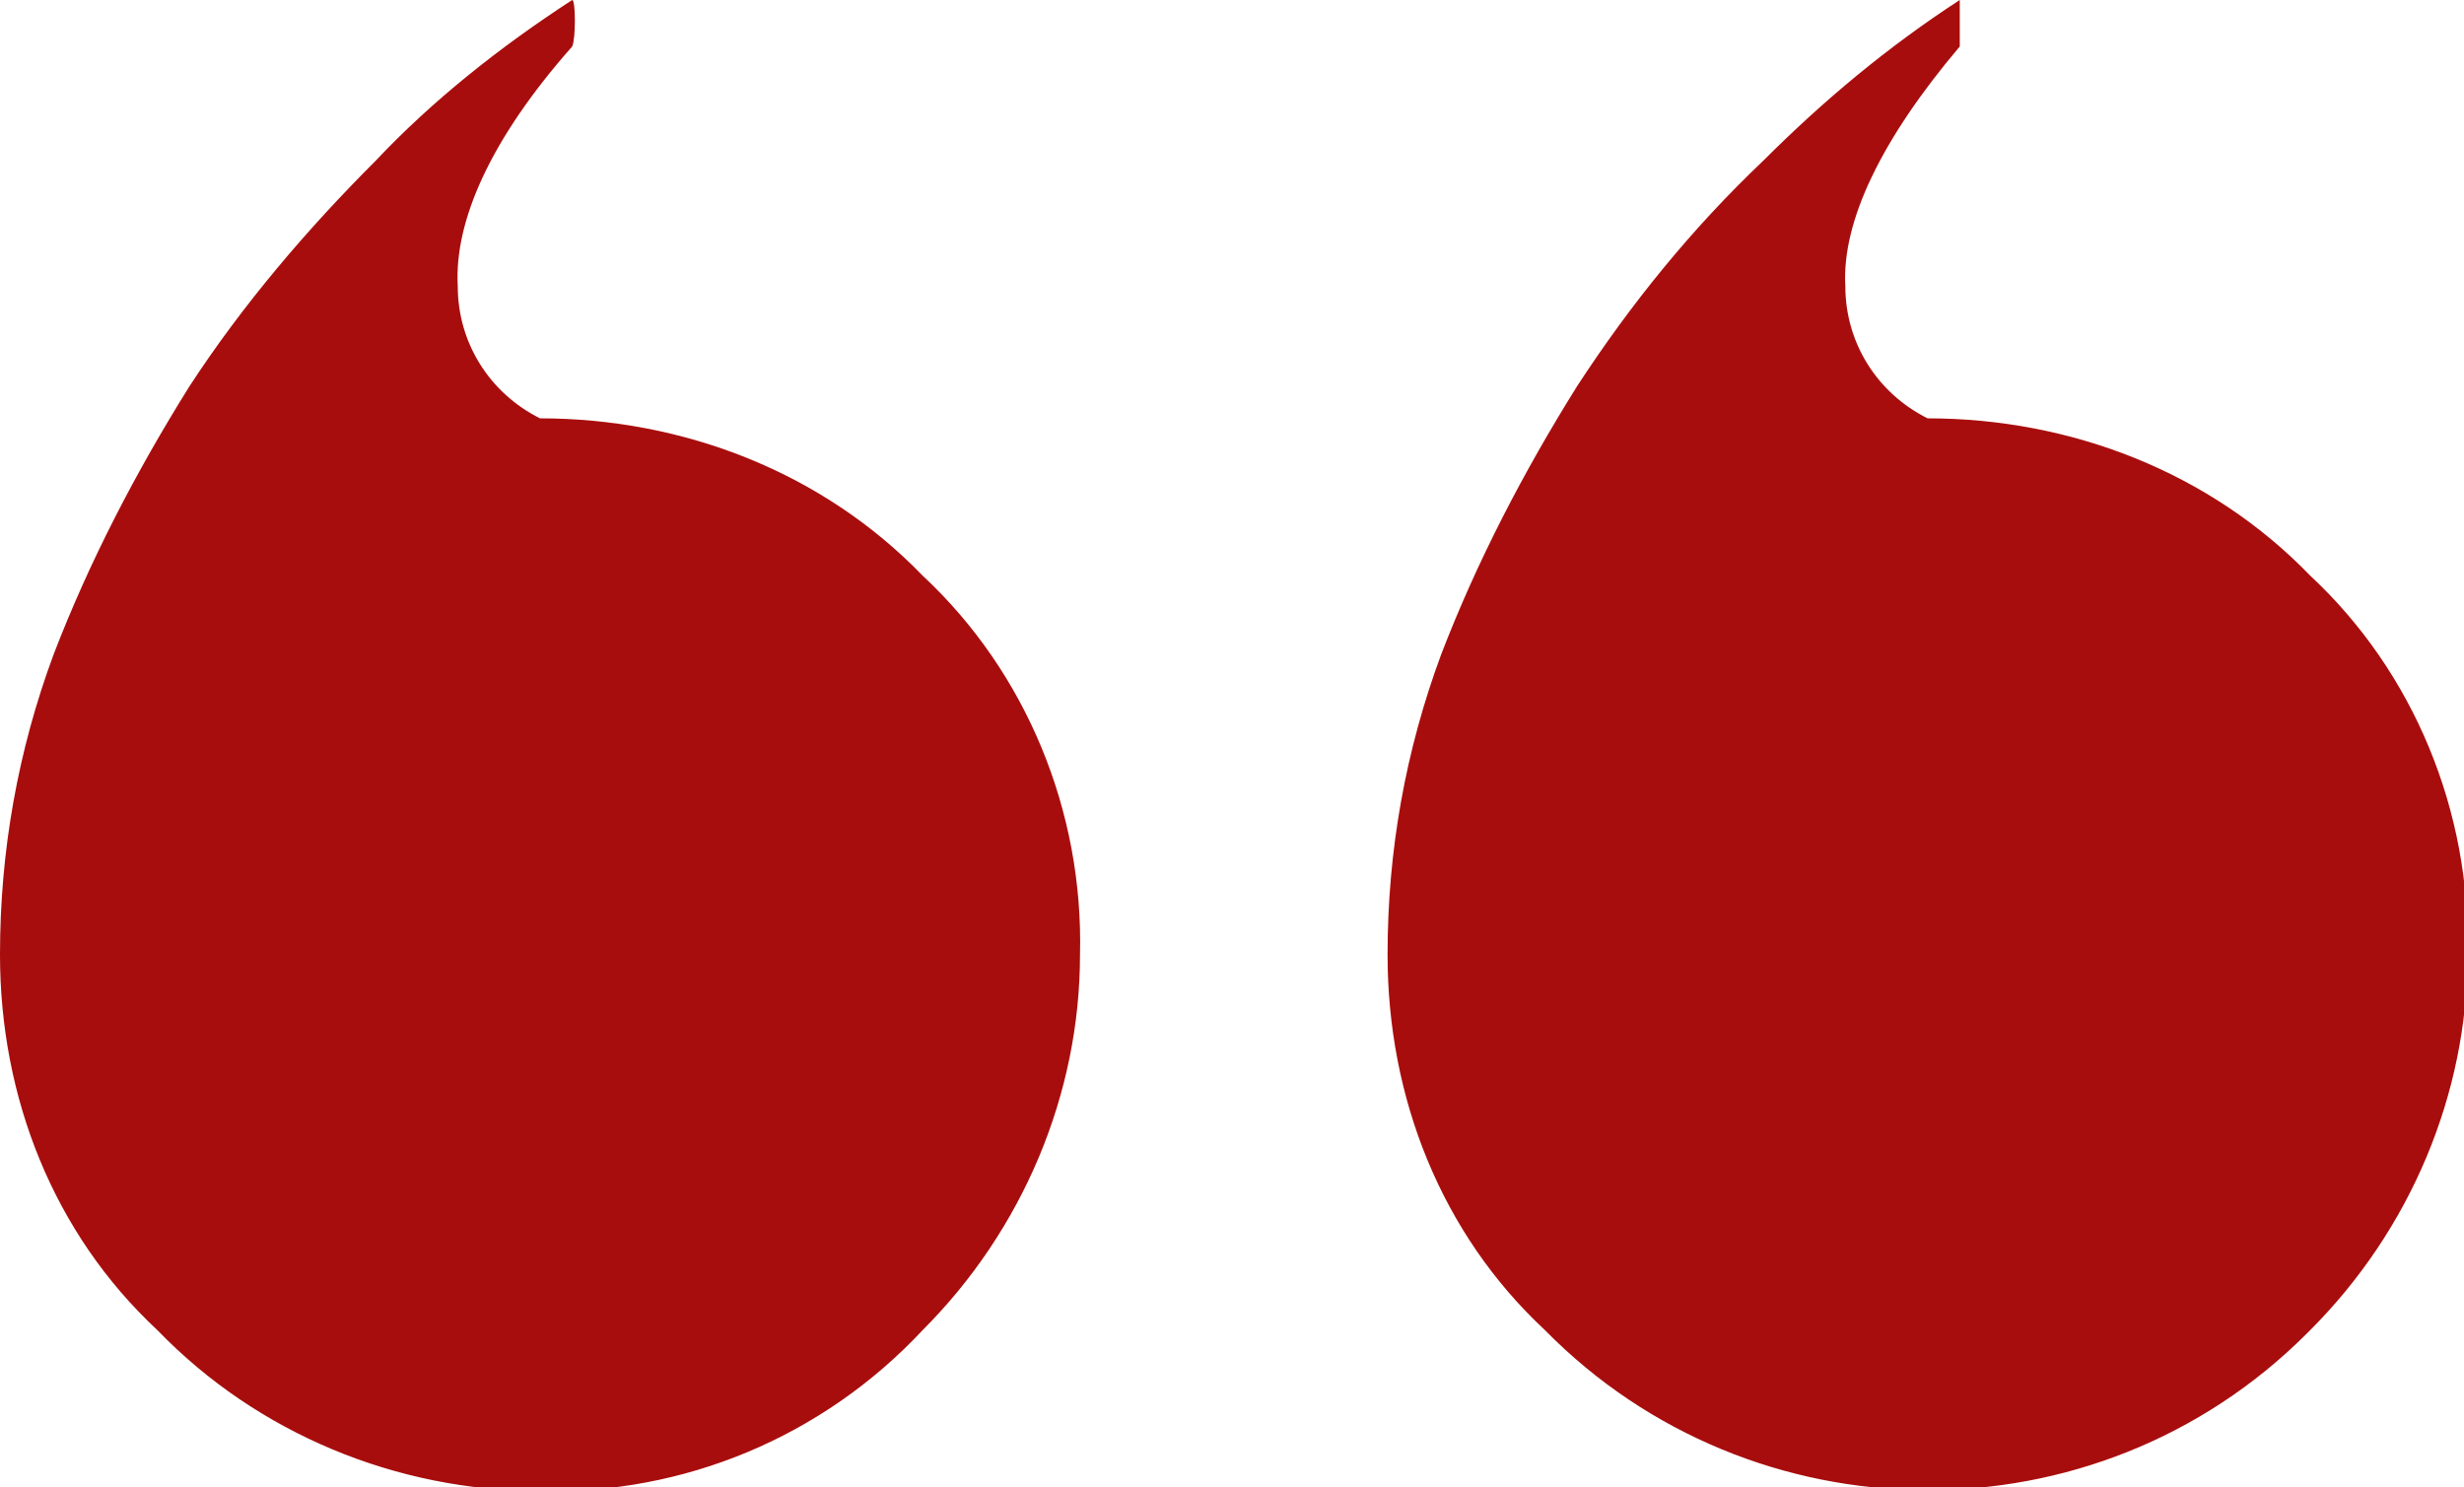
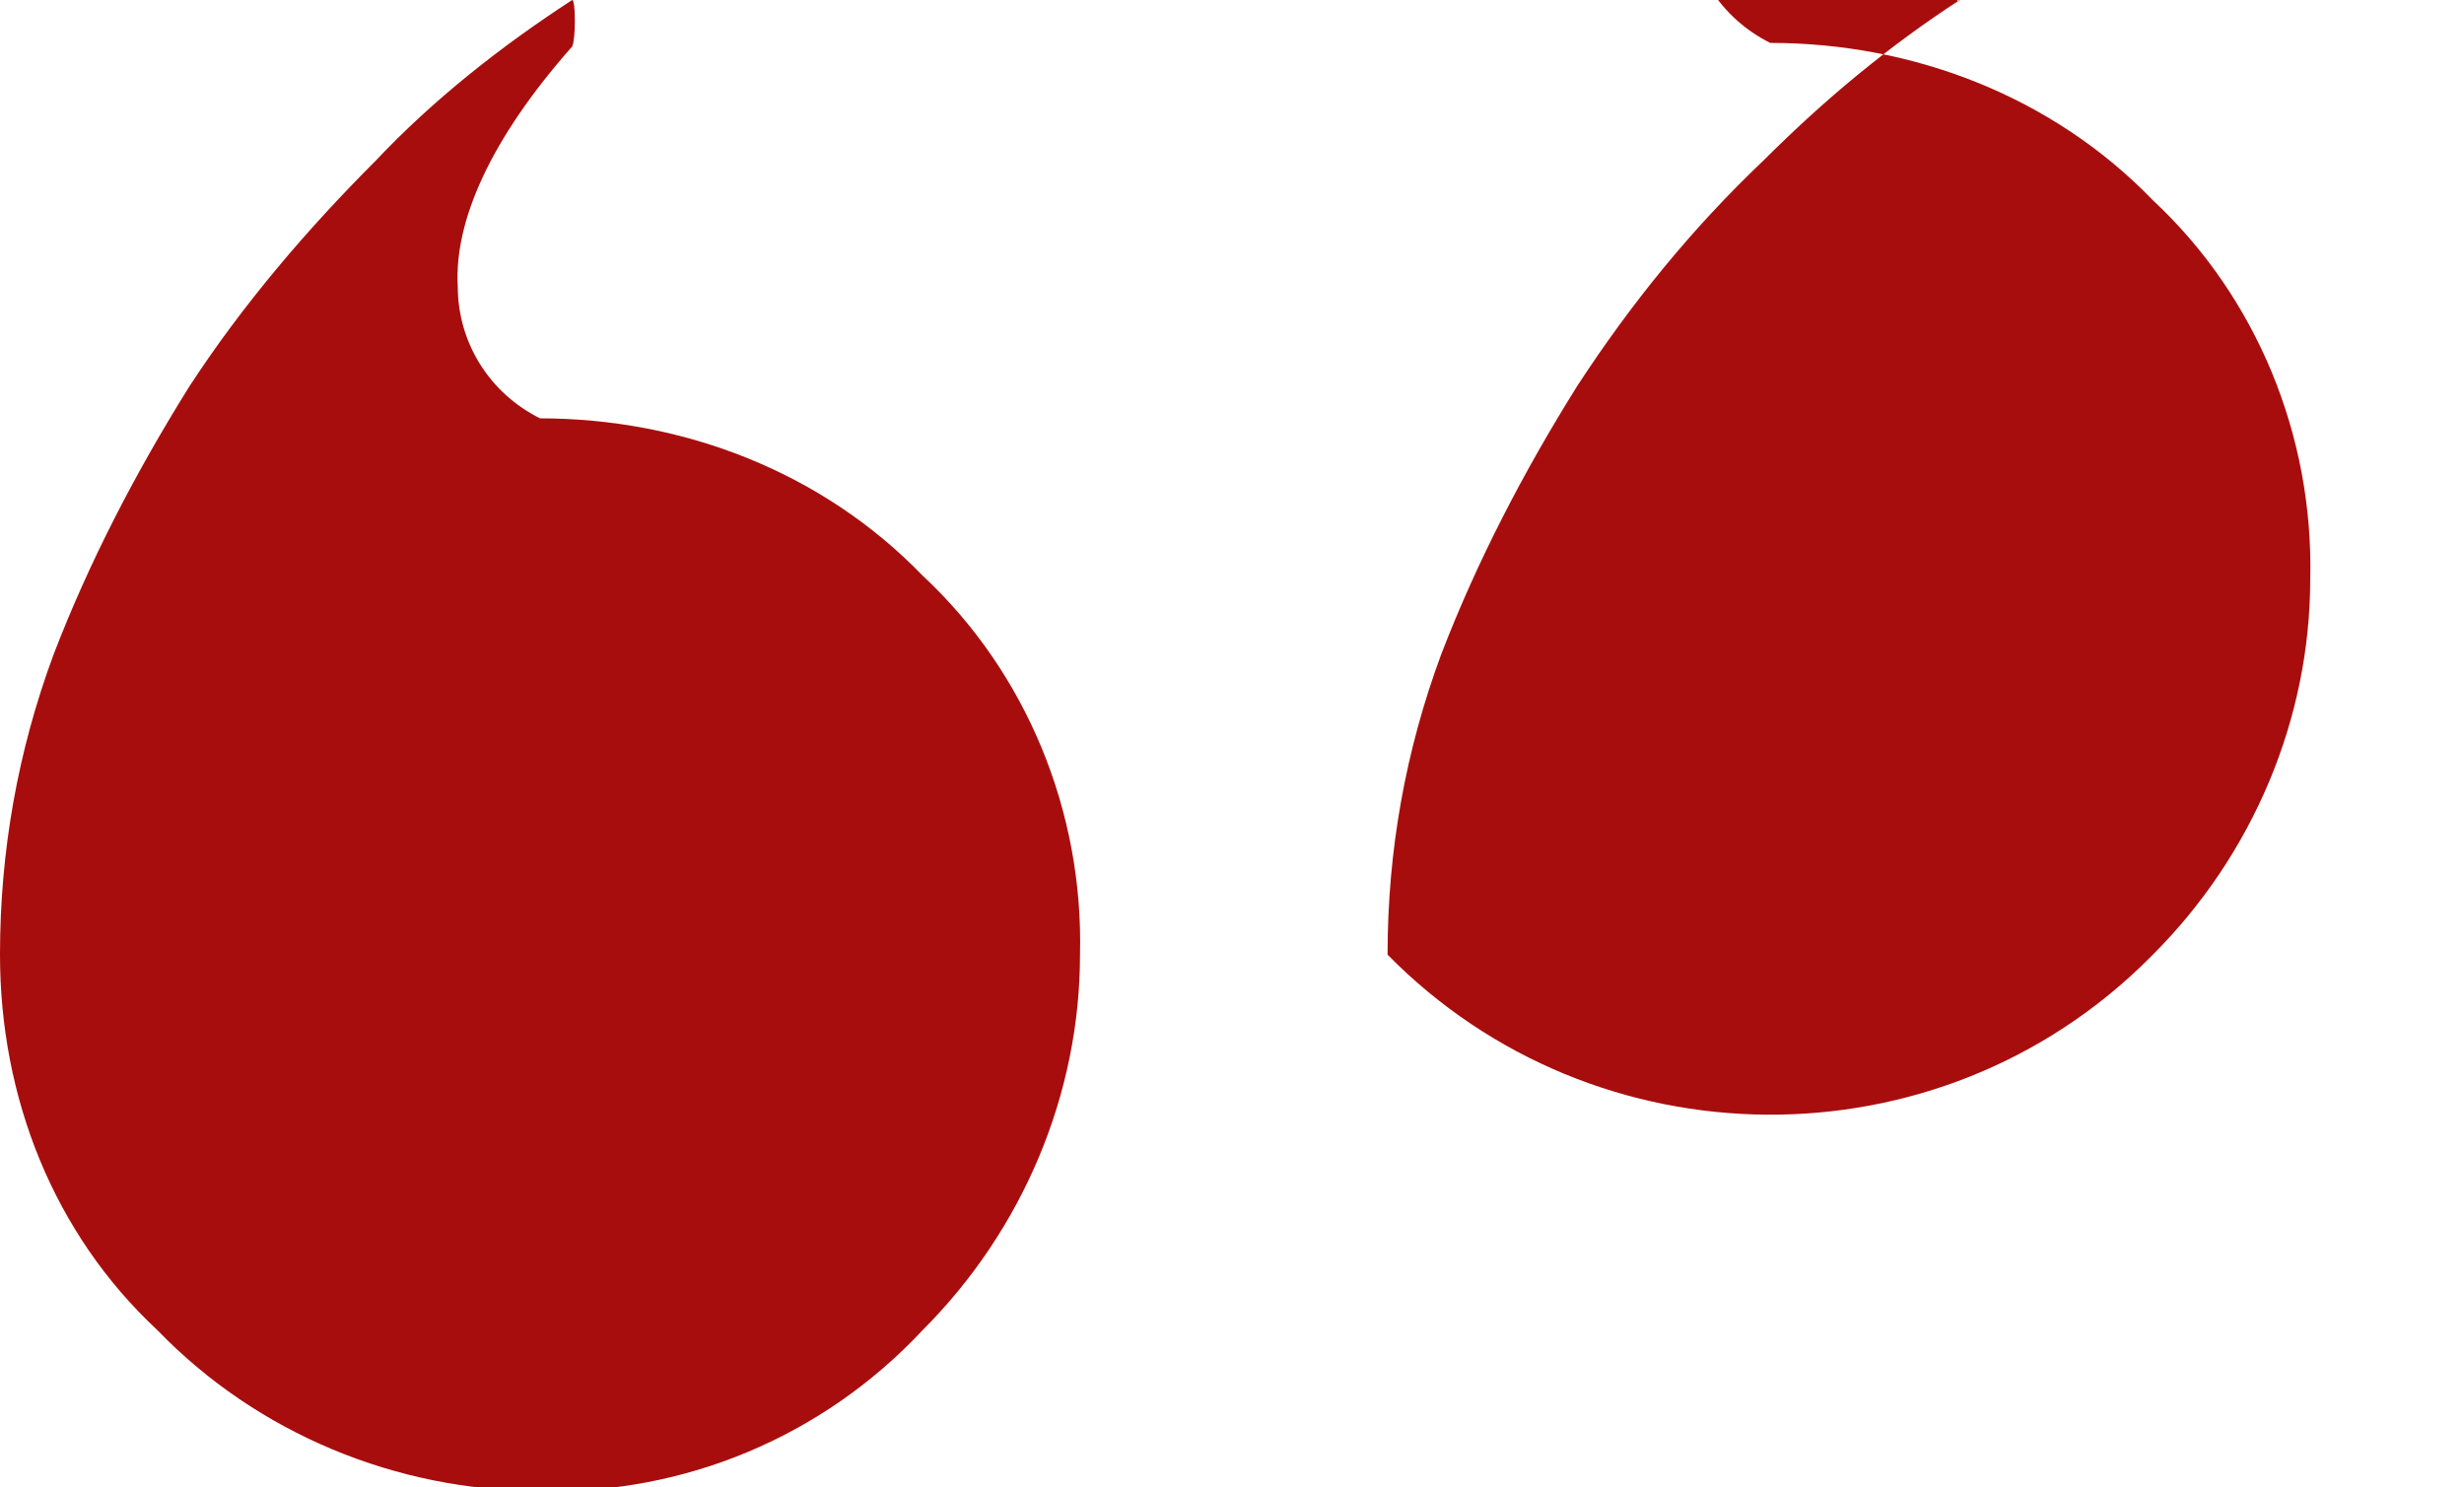
<svg xmlns="http://www.w3.org/2000/svg" version="1.1" id="Group_962" x="0px" y="0px" viewBox="0 0 68.9 41.6" style="enable-background:new 0 0 68.9 41.6;" xml:space="preserve">
  <style type="text/css">
	.st0{fill:#A80D0D;}
</style>
-   <path id="Path_1613" class="st0" d="M16,0c-2,1.3-3.9,2.8-5.5,4.5c-1.9,1.9-3.7,4-5.2,6.3c-1.5,2.4-2.8,4.9-3.8,7.5  c-1,2.7-1.5,5.5-1.5,8.4c0,4,1.5,7.8,4.4,10.5c2.8,2.9,6.7,4.5,10.7,4.5c4,0.1,7.9-1.5,10.7-4.5c2.8-2.8,4.4-6.6,4.4-10.5  c0.1-4-1.5-7.9-4.4-10.6c-2.8-2.9-6.7-4.4-10.7-4.4c-1.4-0.7-2.3-2.1-2.3-3.7c-0.1-1.8,0.9-4.1,3.2-6.7C16.1,1.1,16.1,0,16,0z   M54.8,0c-2,1.3-3.8,2.8-5.5,4.5c-2,1.9-3.7,4-5.2,6.3c-1.5,2.4-2.8,4.9-3.8,7.5c-1,2.7-1.5,5.5-1.5,8.4c0,4,1.5,7.8,4.4,10.5  c5.8,5.9,15.4,6,21.3,0.1c0,0,0.1-0.1,0.1-0.1c2.8-2.8,4.4-6.6,4.4-10.5c0.1-4-1.5-7.9-4.4-10.6c-2.8-2.9-6.7-4.4-10.7-4.4  c-1.4-0.7-2.3-2.1-2.3-3.7c-0.1-1.8,1-4.1,3.2-6.7C54.8,1.1,54.8,0,54.8,0z" />
+   <path id="Path_1613" class="st0" d="M16,0c-2,1.3-3.9,2.8-5.5,4.5c-1.9,1.9-3.7,4-5.2,6.3c-1.5,2.4-2.8,4.9-3.8,7.5  c-1,2.7-1.5,5.5-1.5,8.4c0,4,1.5,7.8,4.4,10.5c2.8,2.9,6.7,4.5,10.7,4.5c4,0.1,7.9-1.5,10.7-4.5c2.8-2.8,4.4-6.6,4.4-10.5  c0.1-4-1.5-7.9-4.4-10.6c-2.8-2.9-6.7-4.4-10.7-4.4c-1.4-0.7-2.3-2.1-2.3-3.7c-0.1-1.8,0.9-4.1,3.2-6.7C16.1,1.1,16.1,0,16,0z   M54.8,0c-2,1.3-3.8,2.8-5.5,4.5c-2,1.9-3.7,4-5.2,6.3c-1.5,2.4-2.8,4.9-3.8,7.5c-1,2.7-1.5,5.5-1.5,8.4c5.8,5.9,15.4,6,21.3,0.1c0,0,0.1-0.1,0.1-0.1c2.8-2.8,4.4-6.6,4.4-10.5c0.1-4-1.5-7.9-4.4-10.6c-2.8-2.9-6.7-4.4-10.7-4.4  c-1.4-0.7-2.3-2.1-2.3-3.7c-0.1-1.8,1-4.1,3.2-6.7C54.8,1.1,54.8,0,54.8,0z" />
</svg>